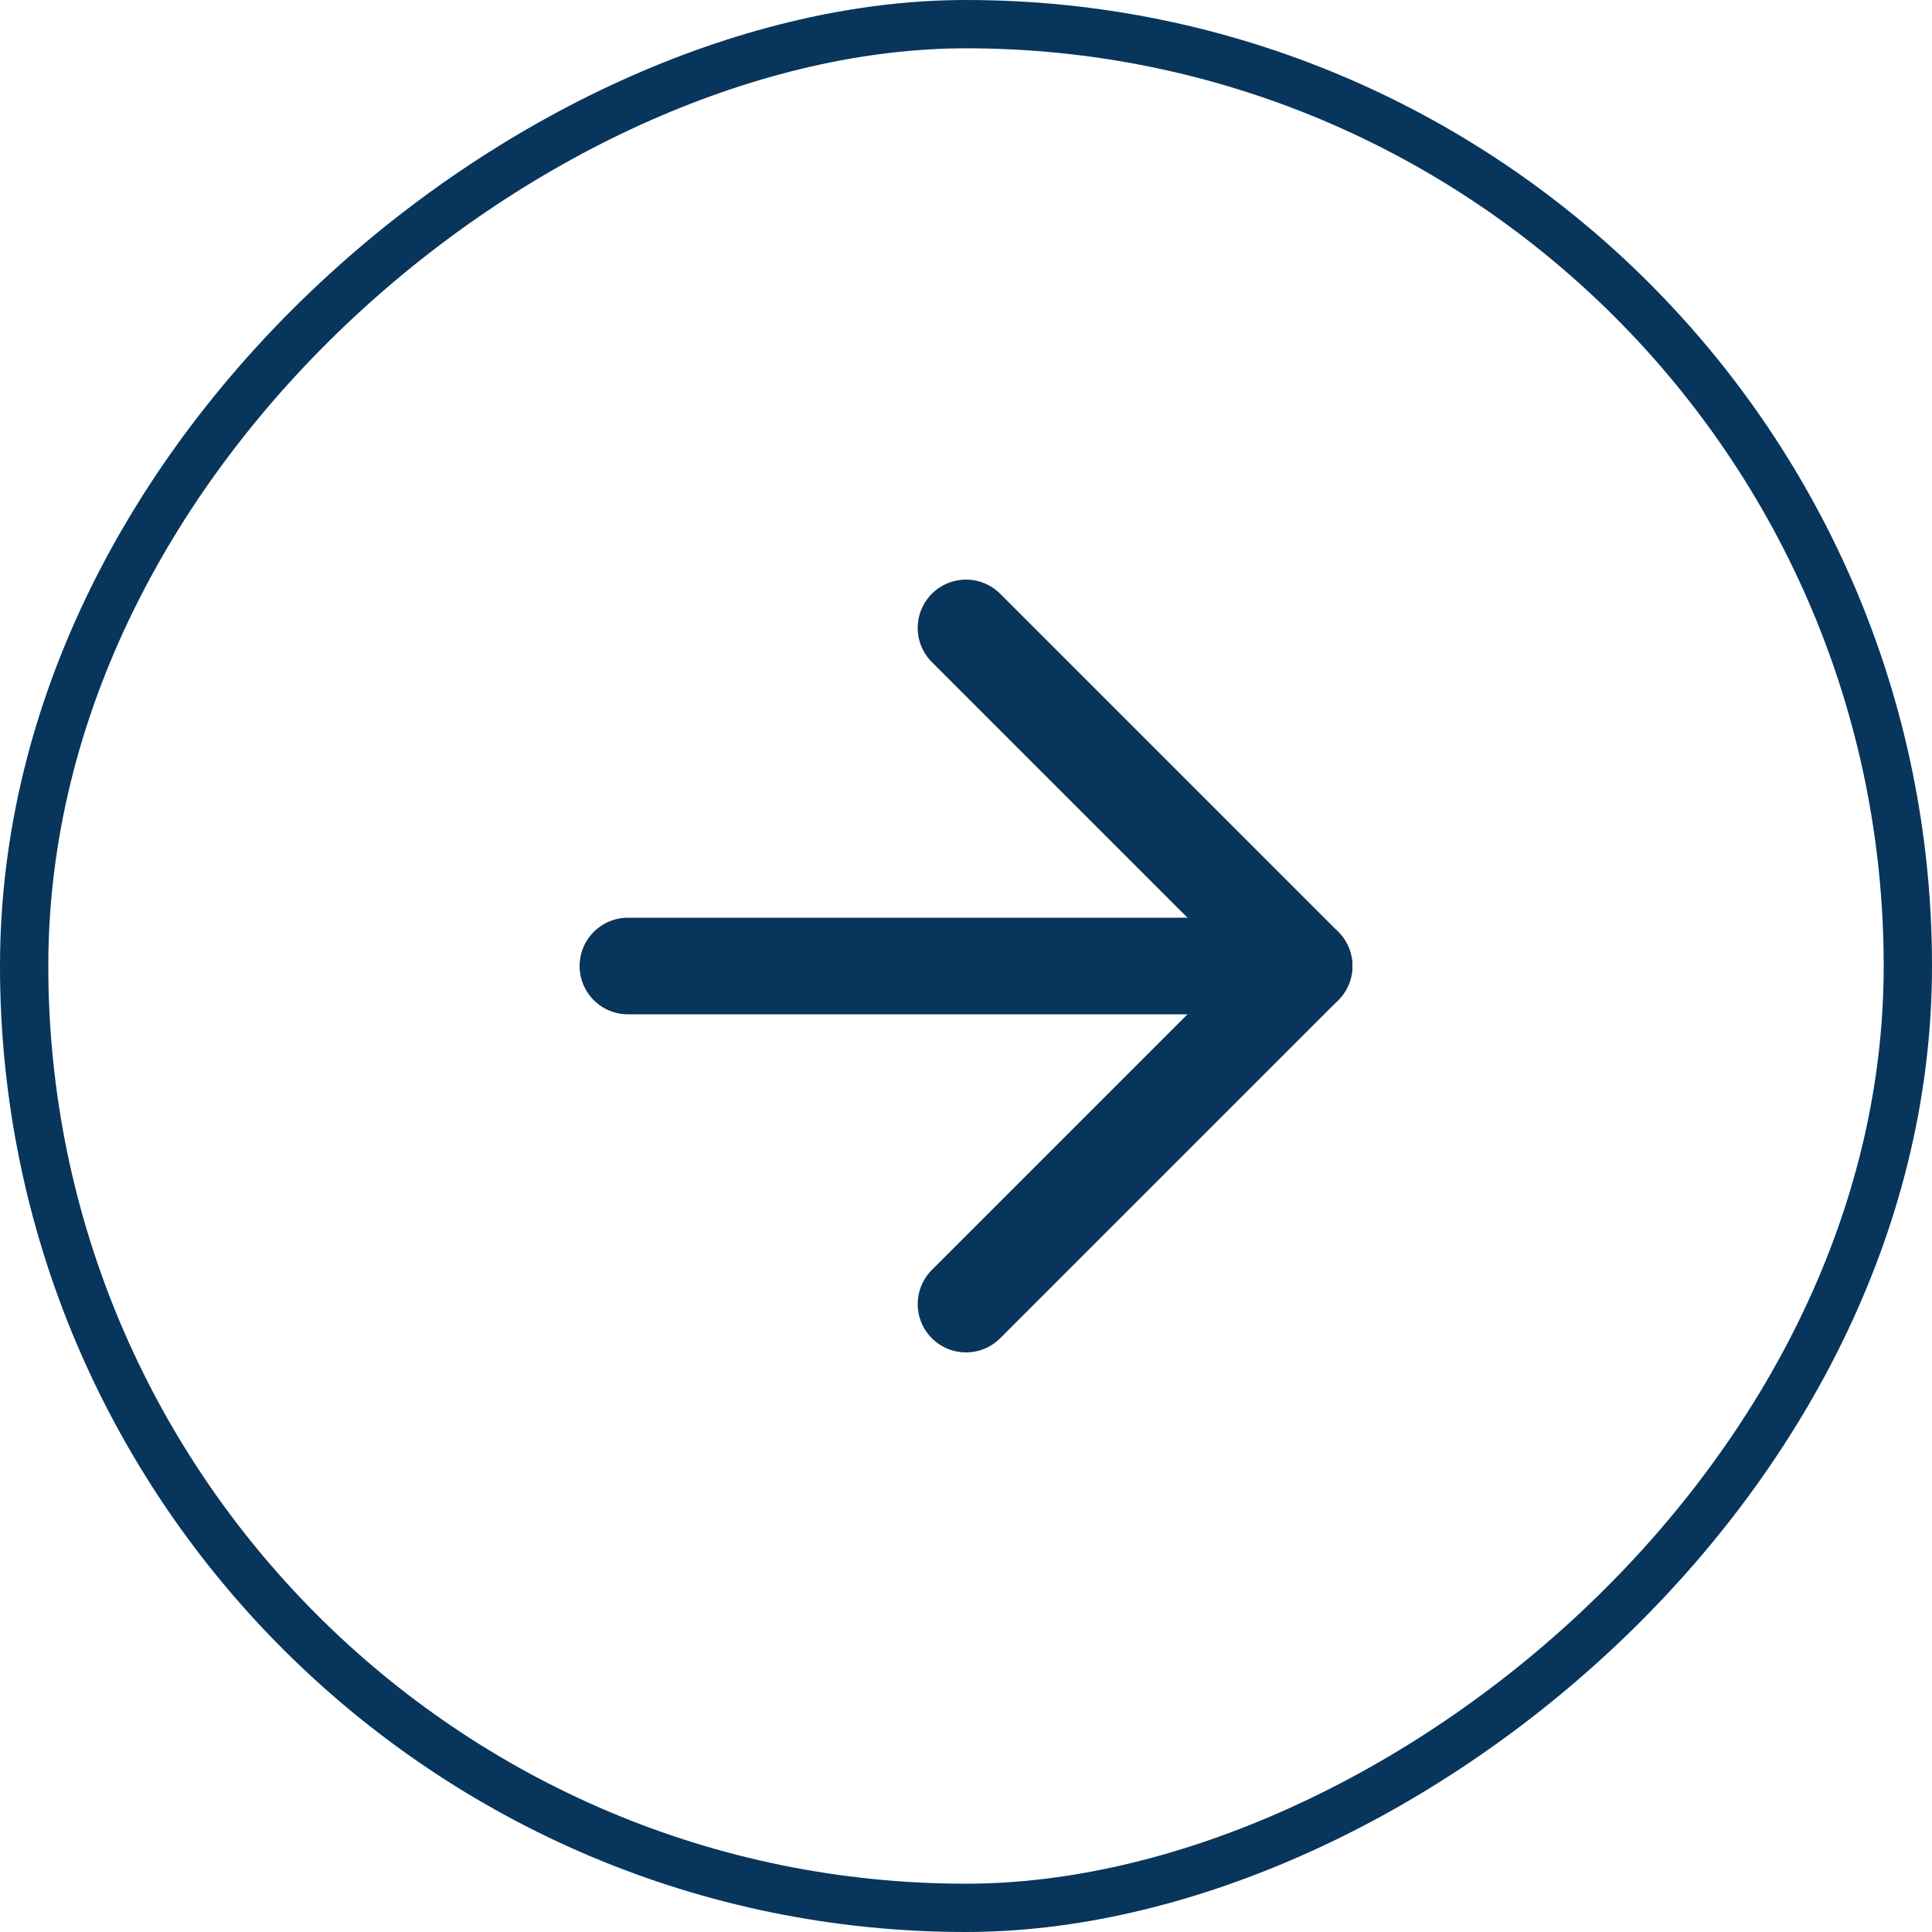
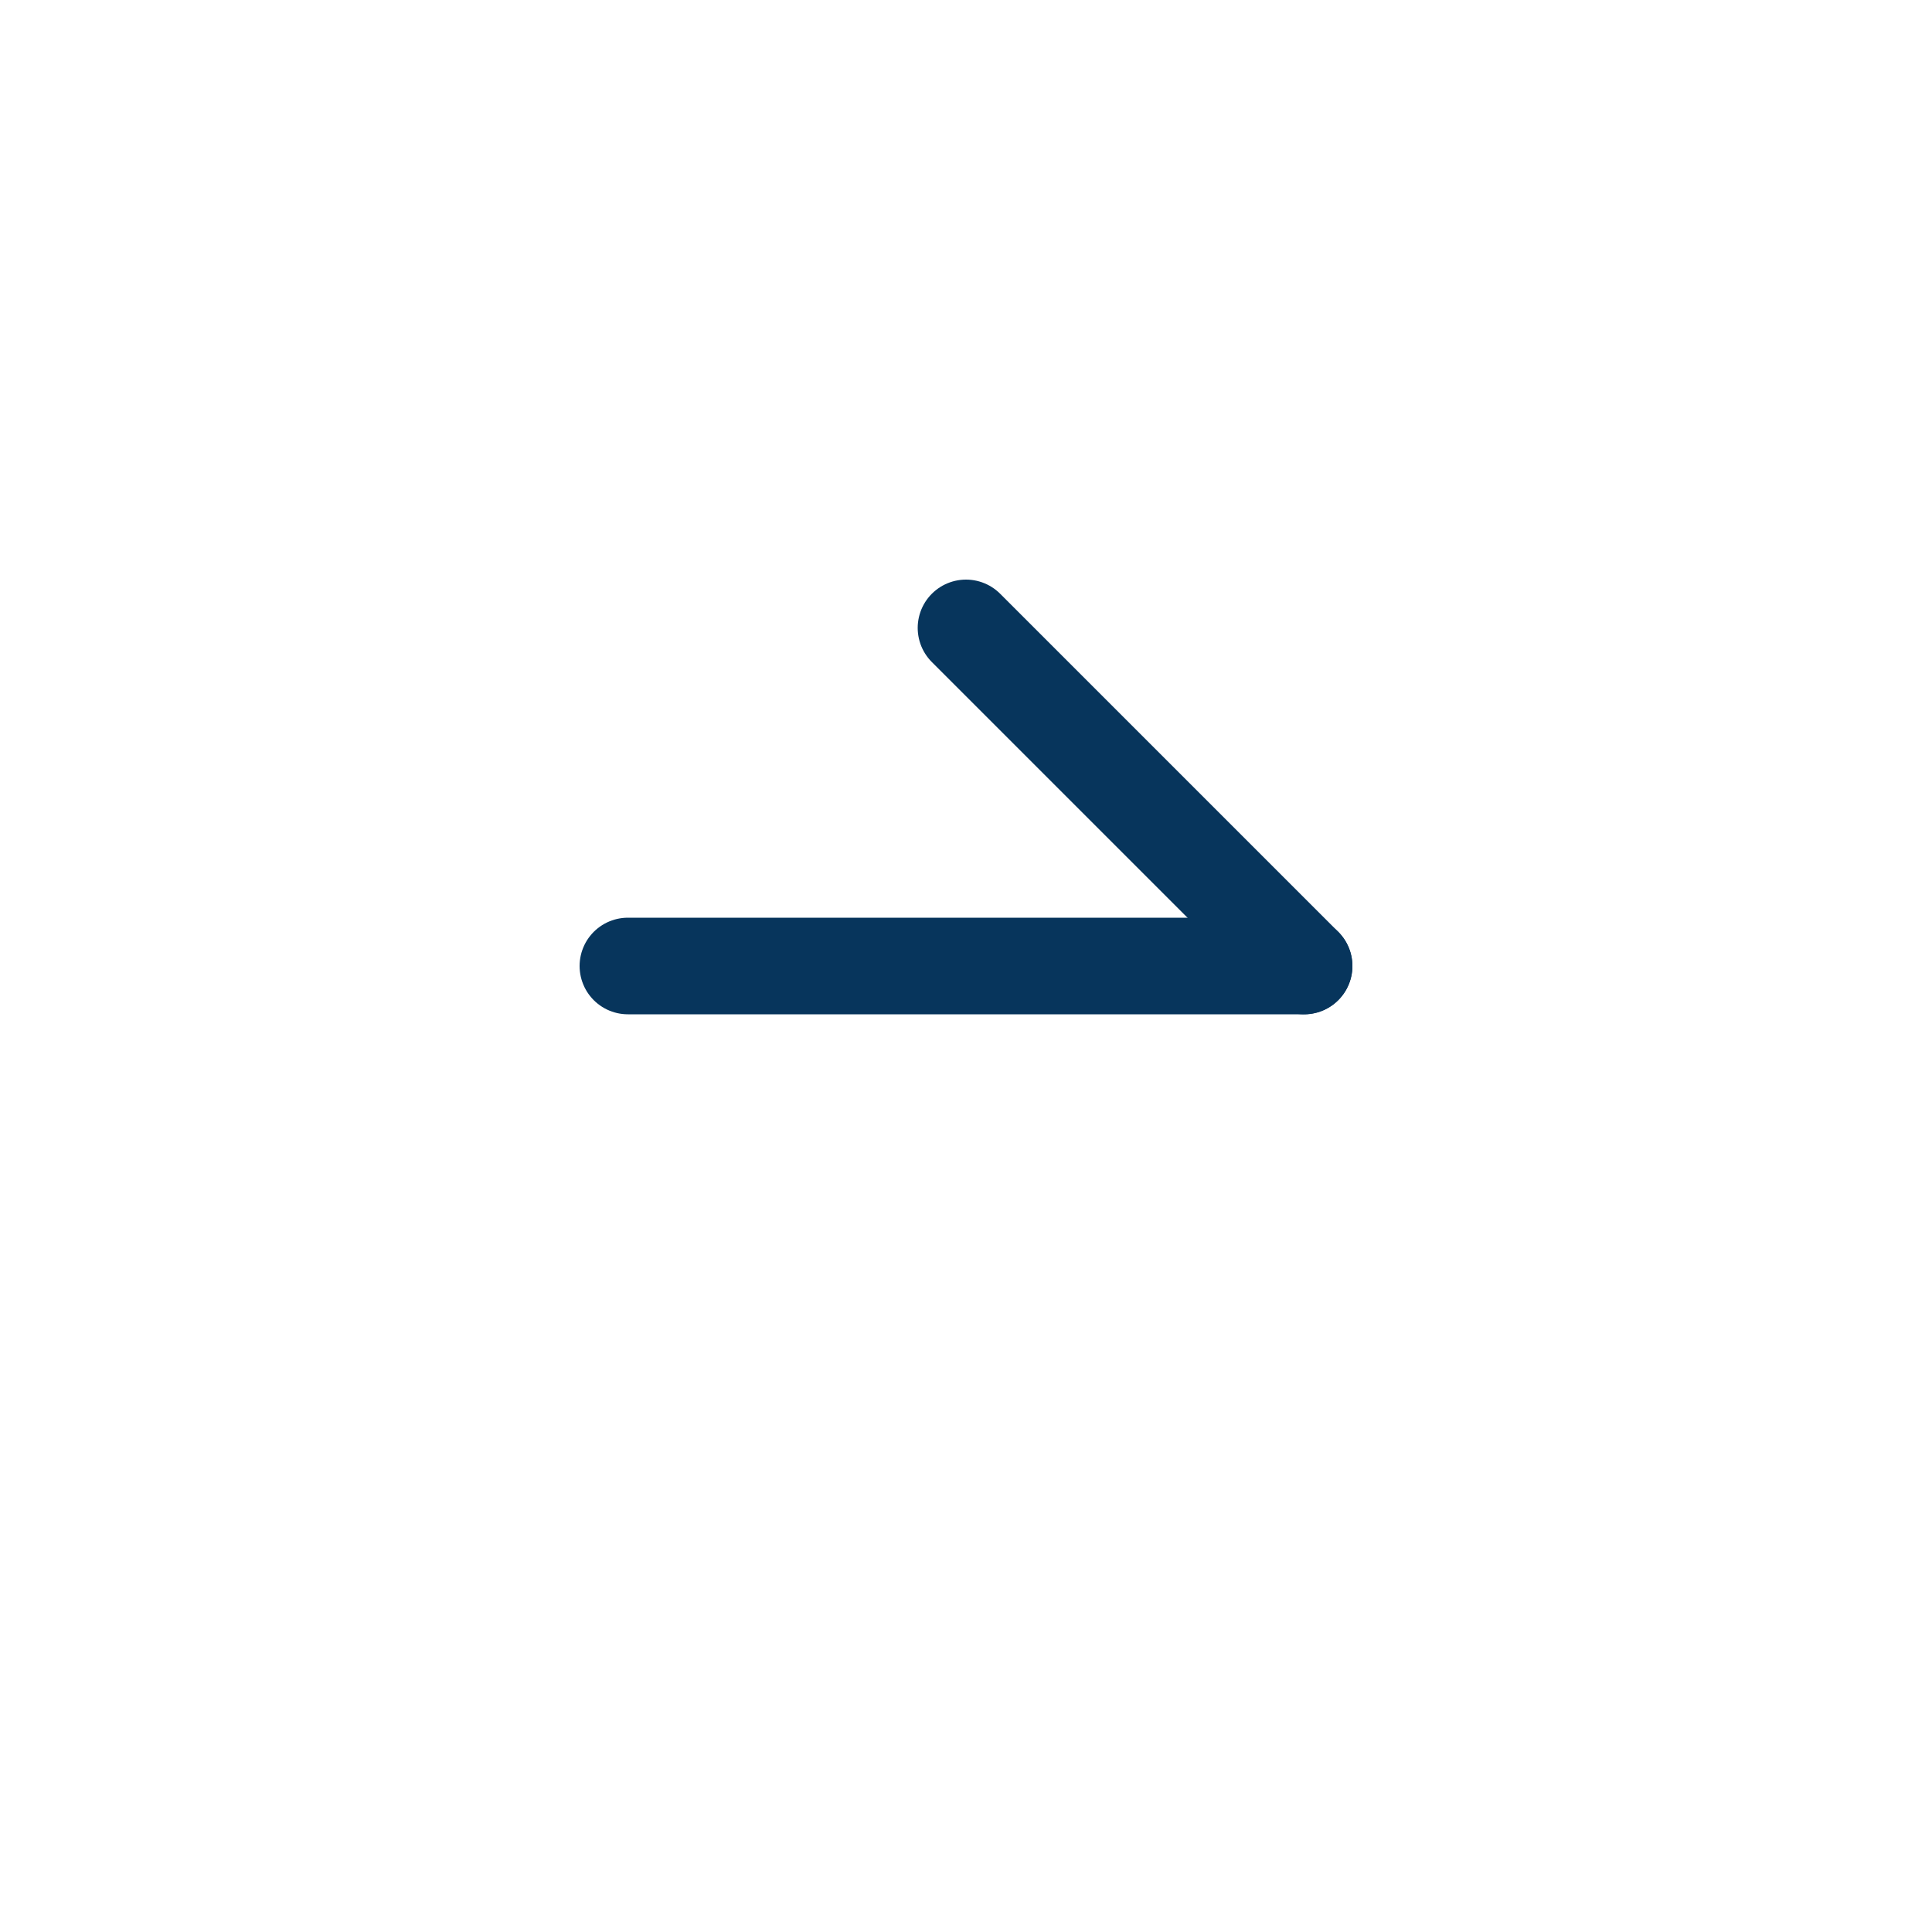
<svg xmlns="http://www.w3.org/2000/svg" width="80" height="80" viewBox="0 0 80 80" fill="none">
-   <rect x="1" y="79" width="78" height="78" rx="39" transform="rotate(-90 1 79)" stroke="#07355C" stroke-width="2" />
  <path d="M26 40L54 40" stroke="#07355C" stroke-width="4" stroke-linecap="round" stroke-linejoin="round" />
-   <path d="M40 26L54 40L40 54" stroke="#07355C" stroke-width="4" stroke-linecap="round" stroke-linejoin="round" />
+   <path d="M40 26L54 40" stroke="#07355C" stroke-width="4" stroke-linecap="round" stroke-linejoin="round" />
</svg>